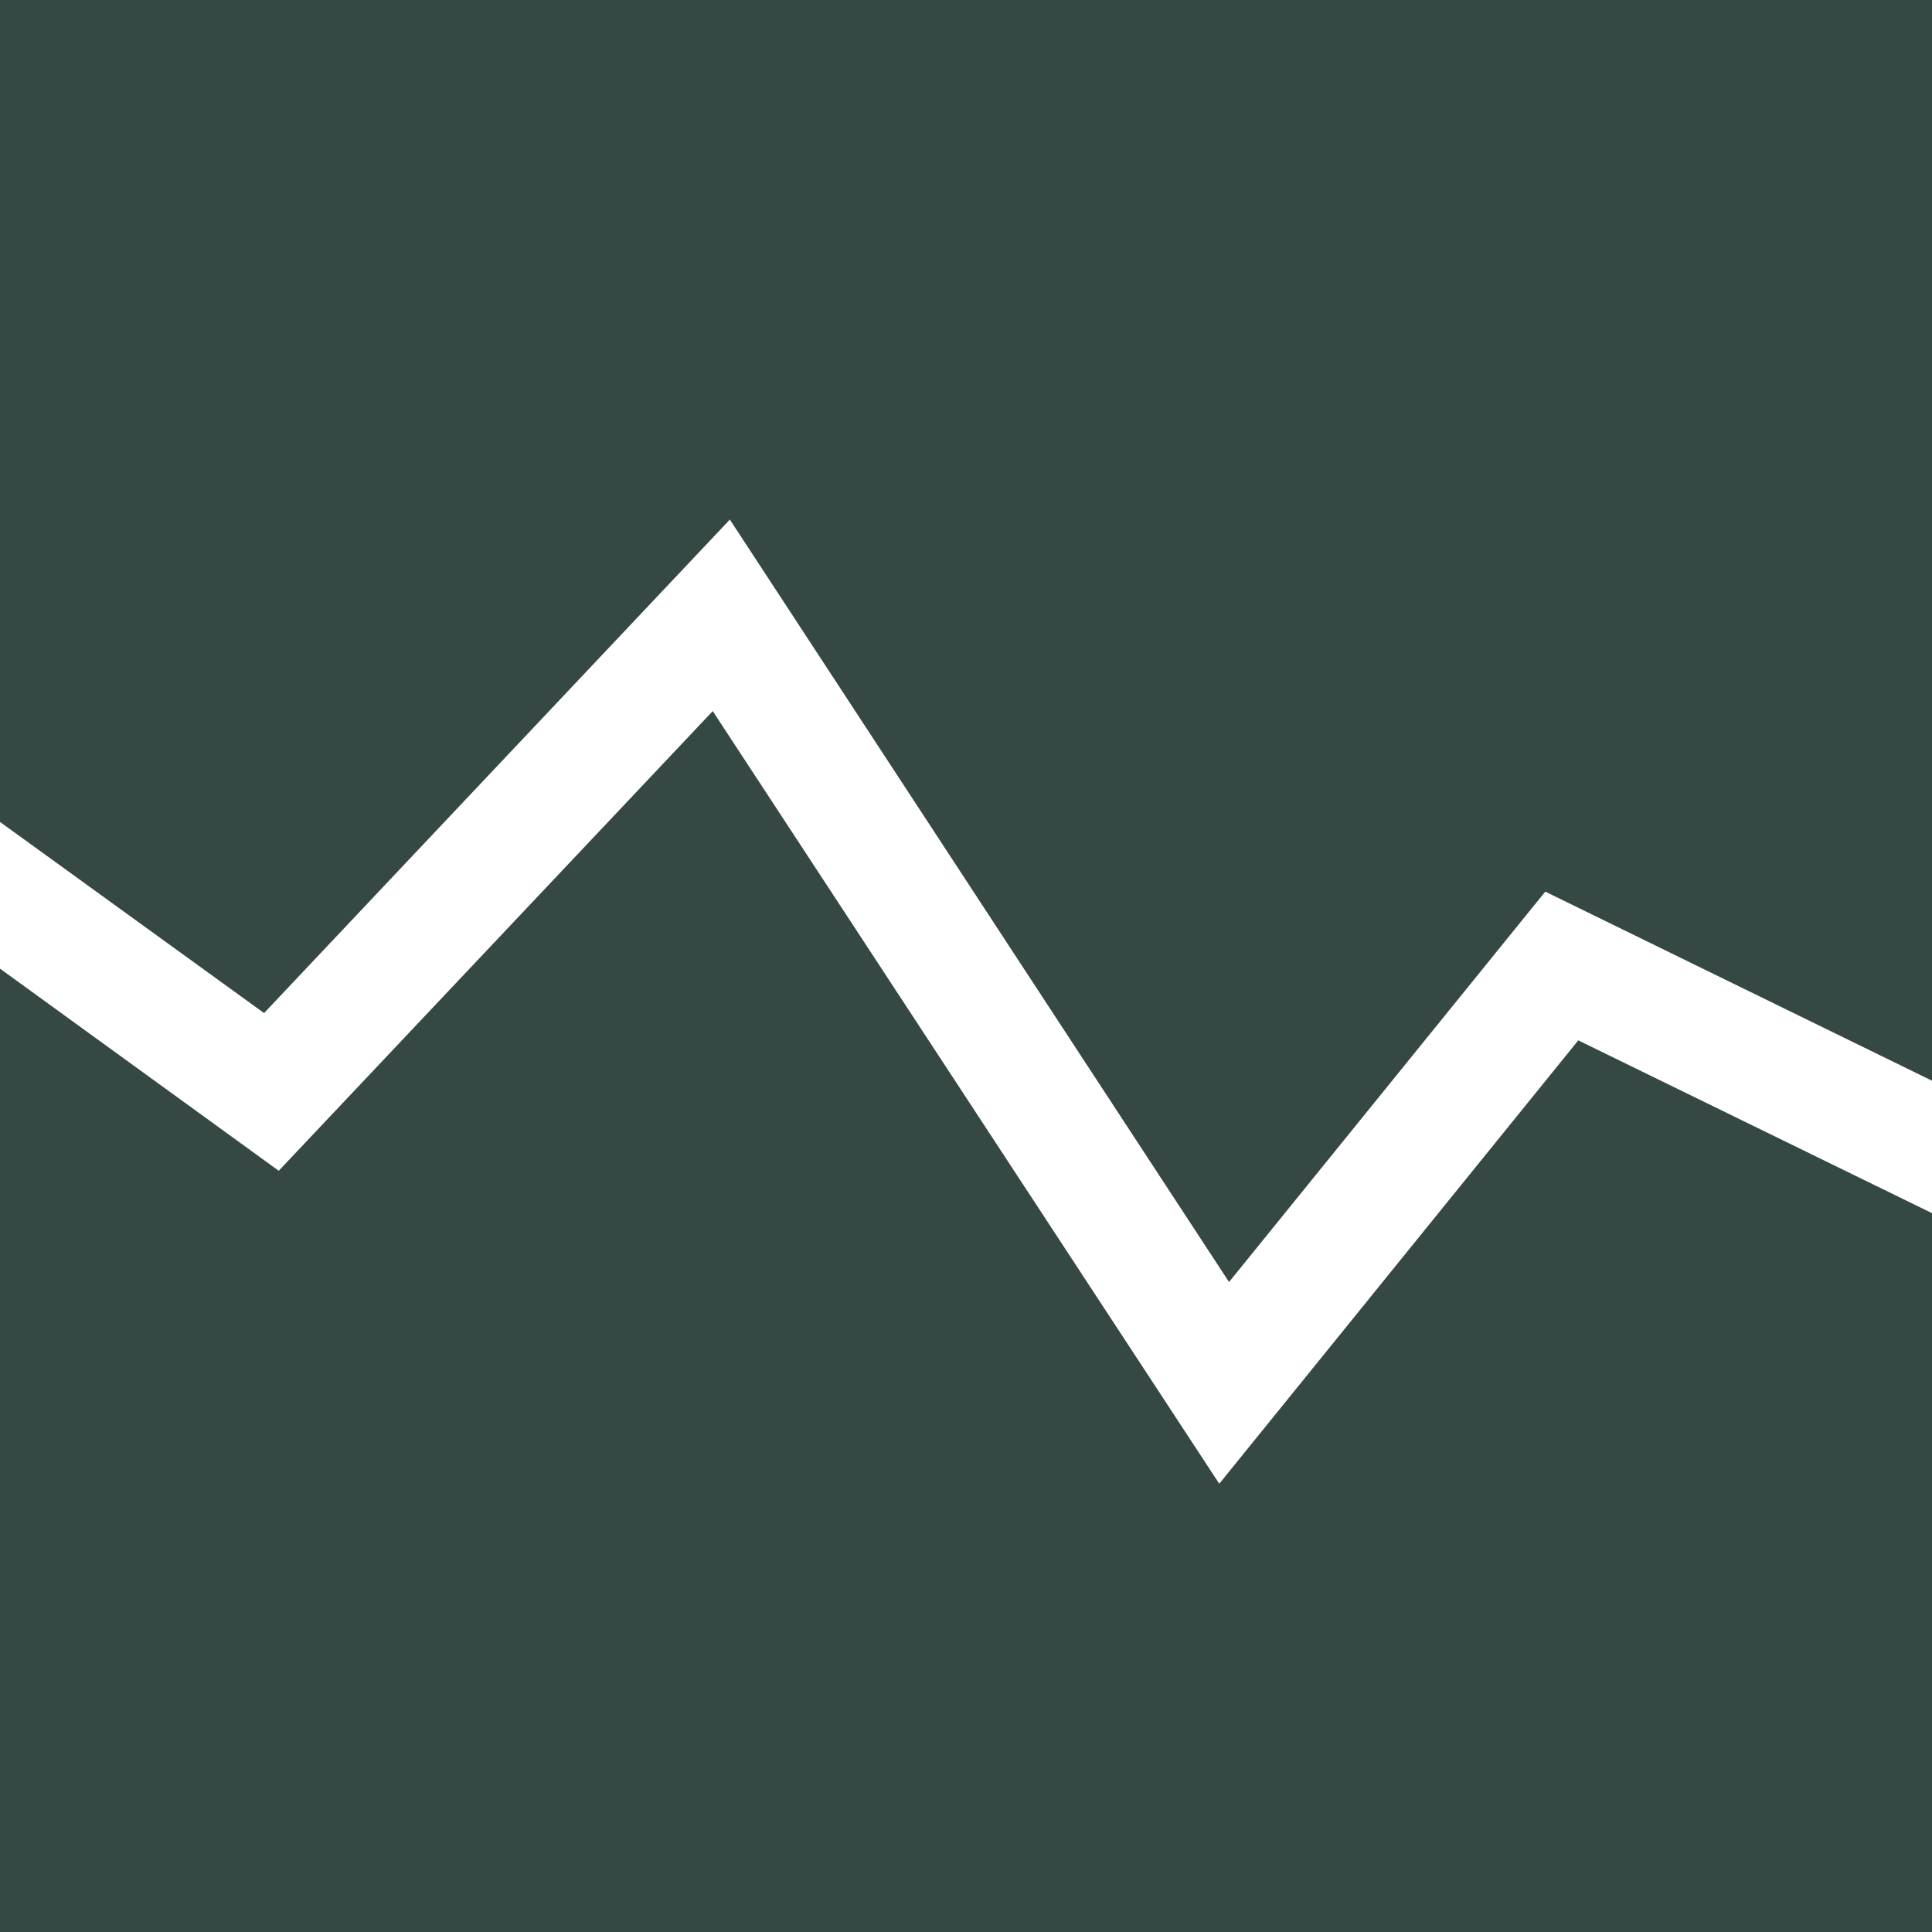
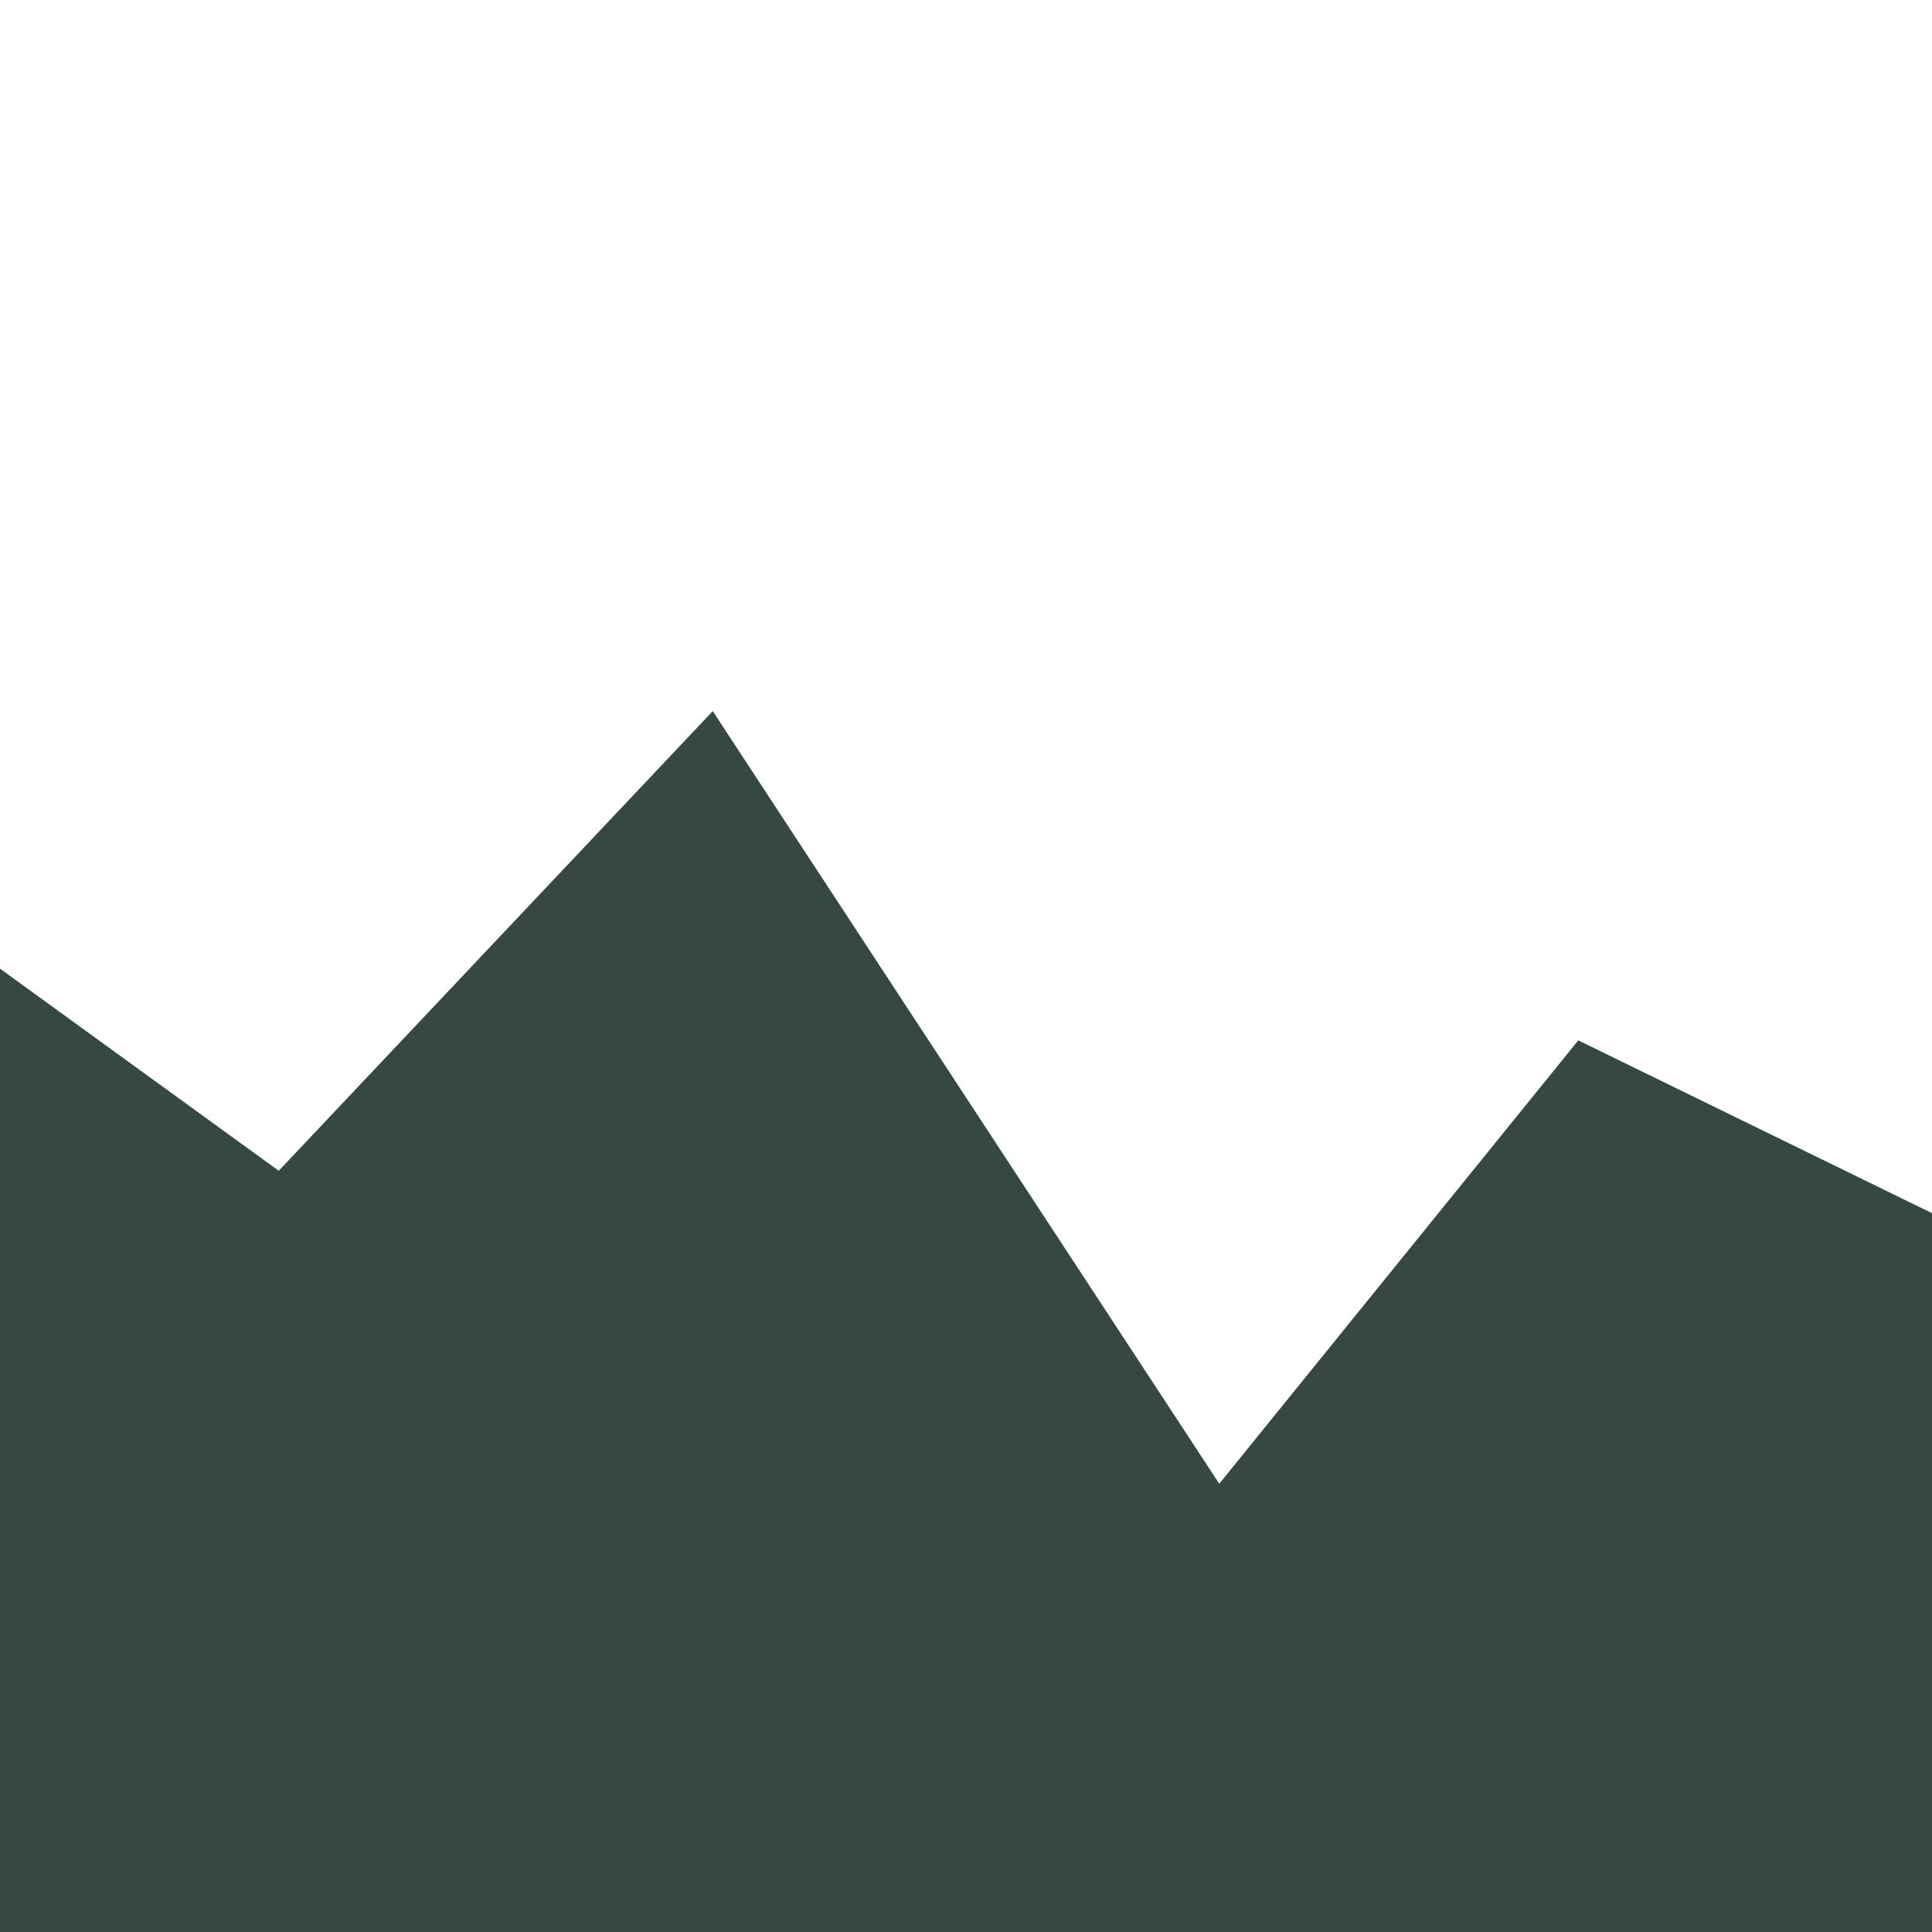
<svg xmlns="http://www.w3.org/2000/svg" preserveAspectRatio="none" width="100%" height="100%" overflow="visible" style="display: block;" viewBox="0 0 47.41 47.41" fill="none">
  <g id="Vector">
-     <path d="M6.48 24.86L17.91 12.75L30.16 31.46L37.92 21.88L47.41 26.52V0H0V20.17L6.48 24.86Z" fill="#354843" />
    <path d="M38.73 25.53L29.92 36.41L17.49 17.45L6.84 28.73L0 23.77V47.41H47.41V29.77L38.73 25.53Z" fill="#354843" />
  </g>
</svg>